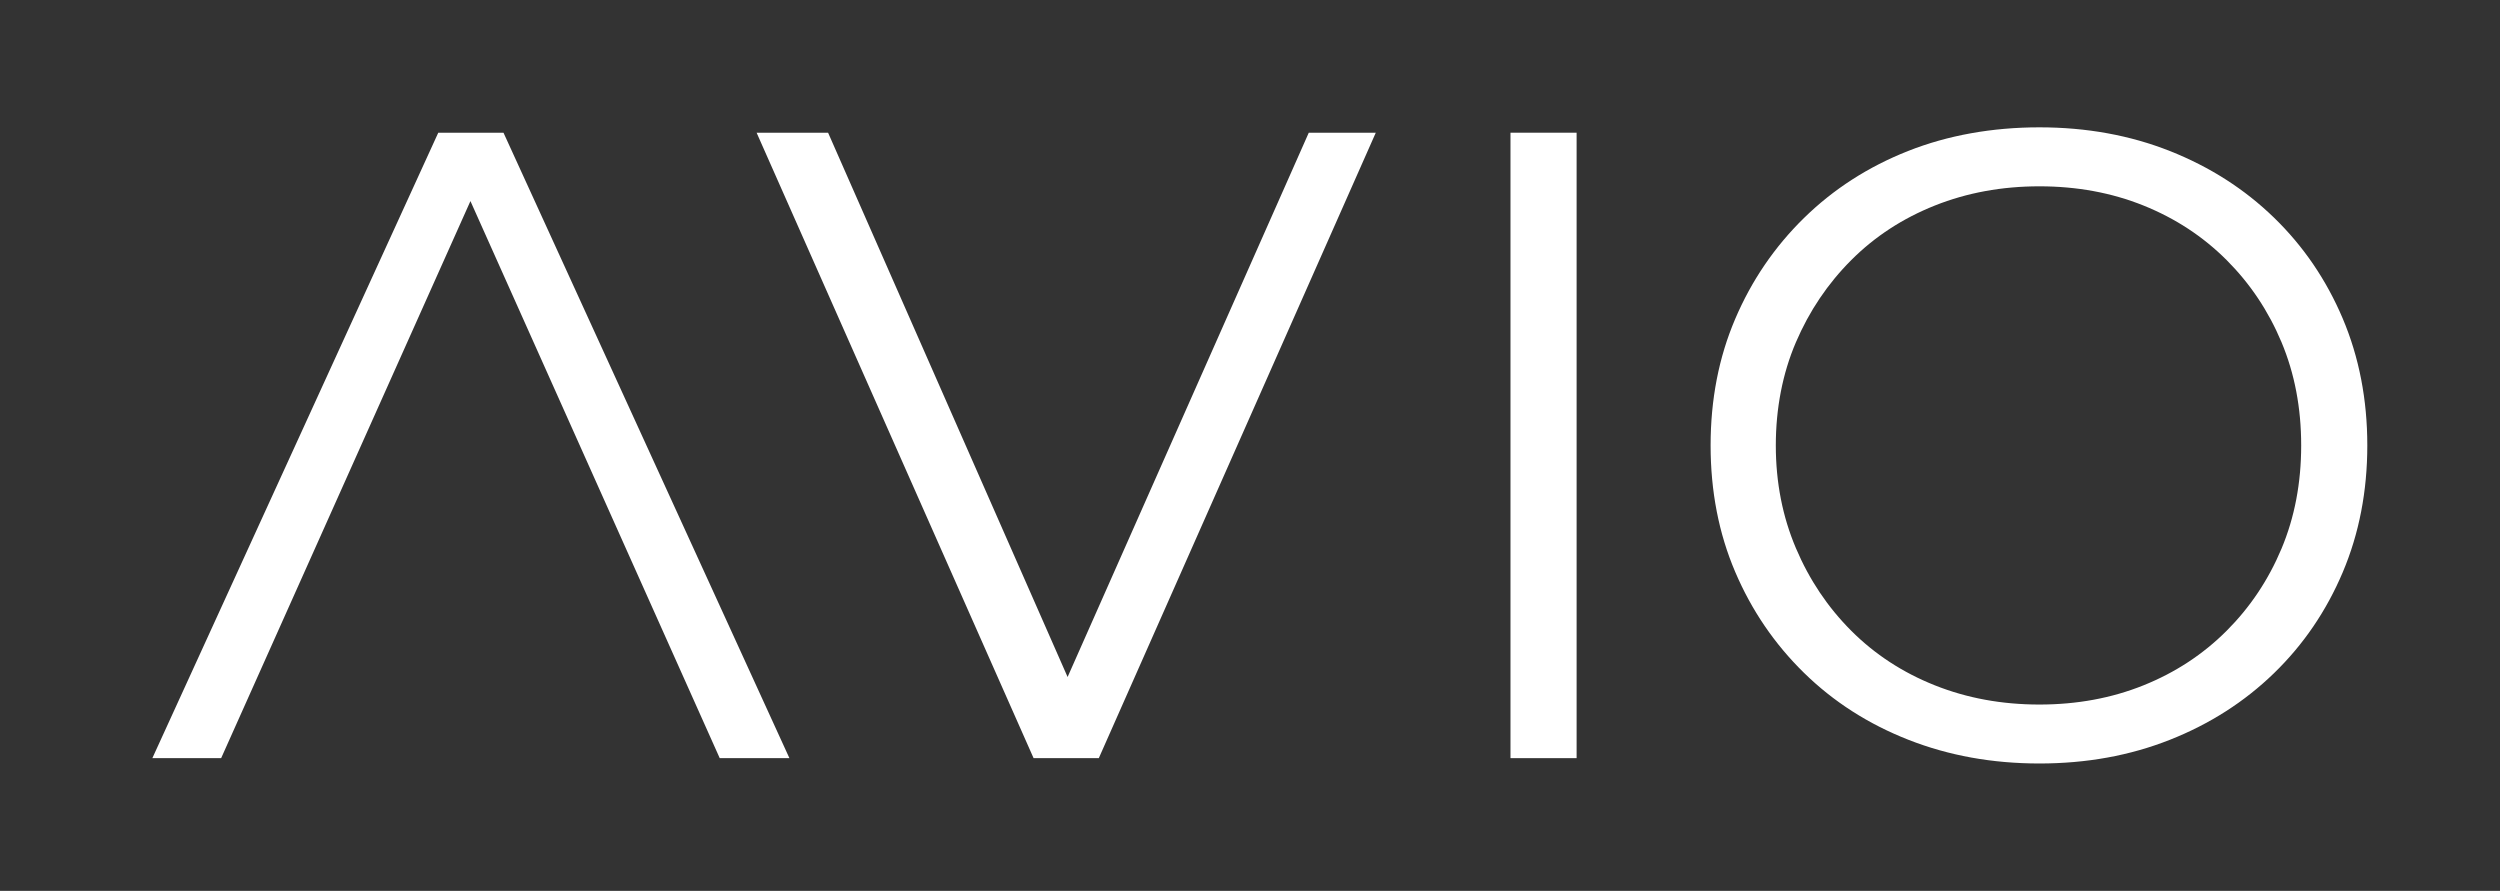
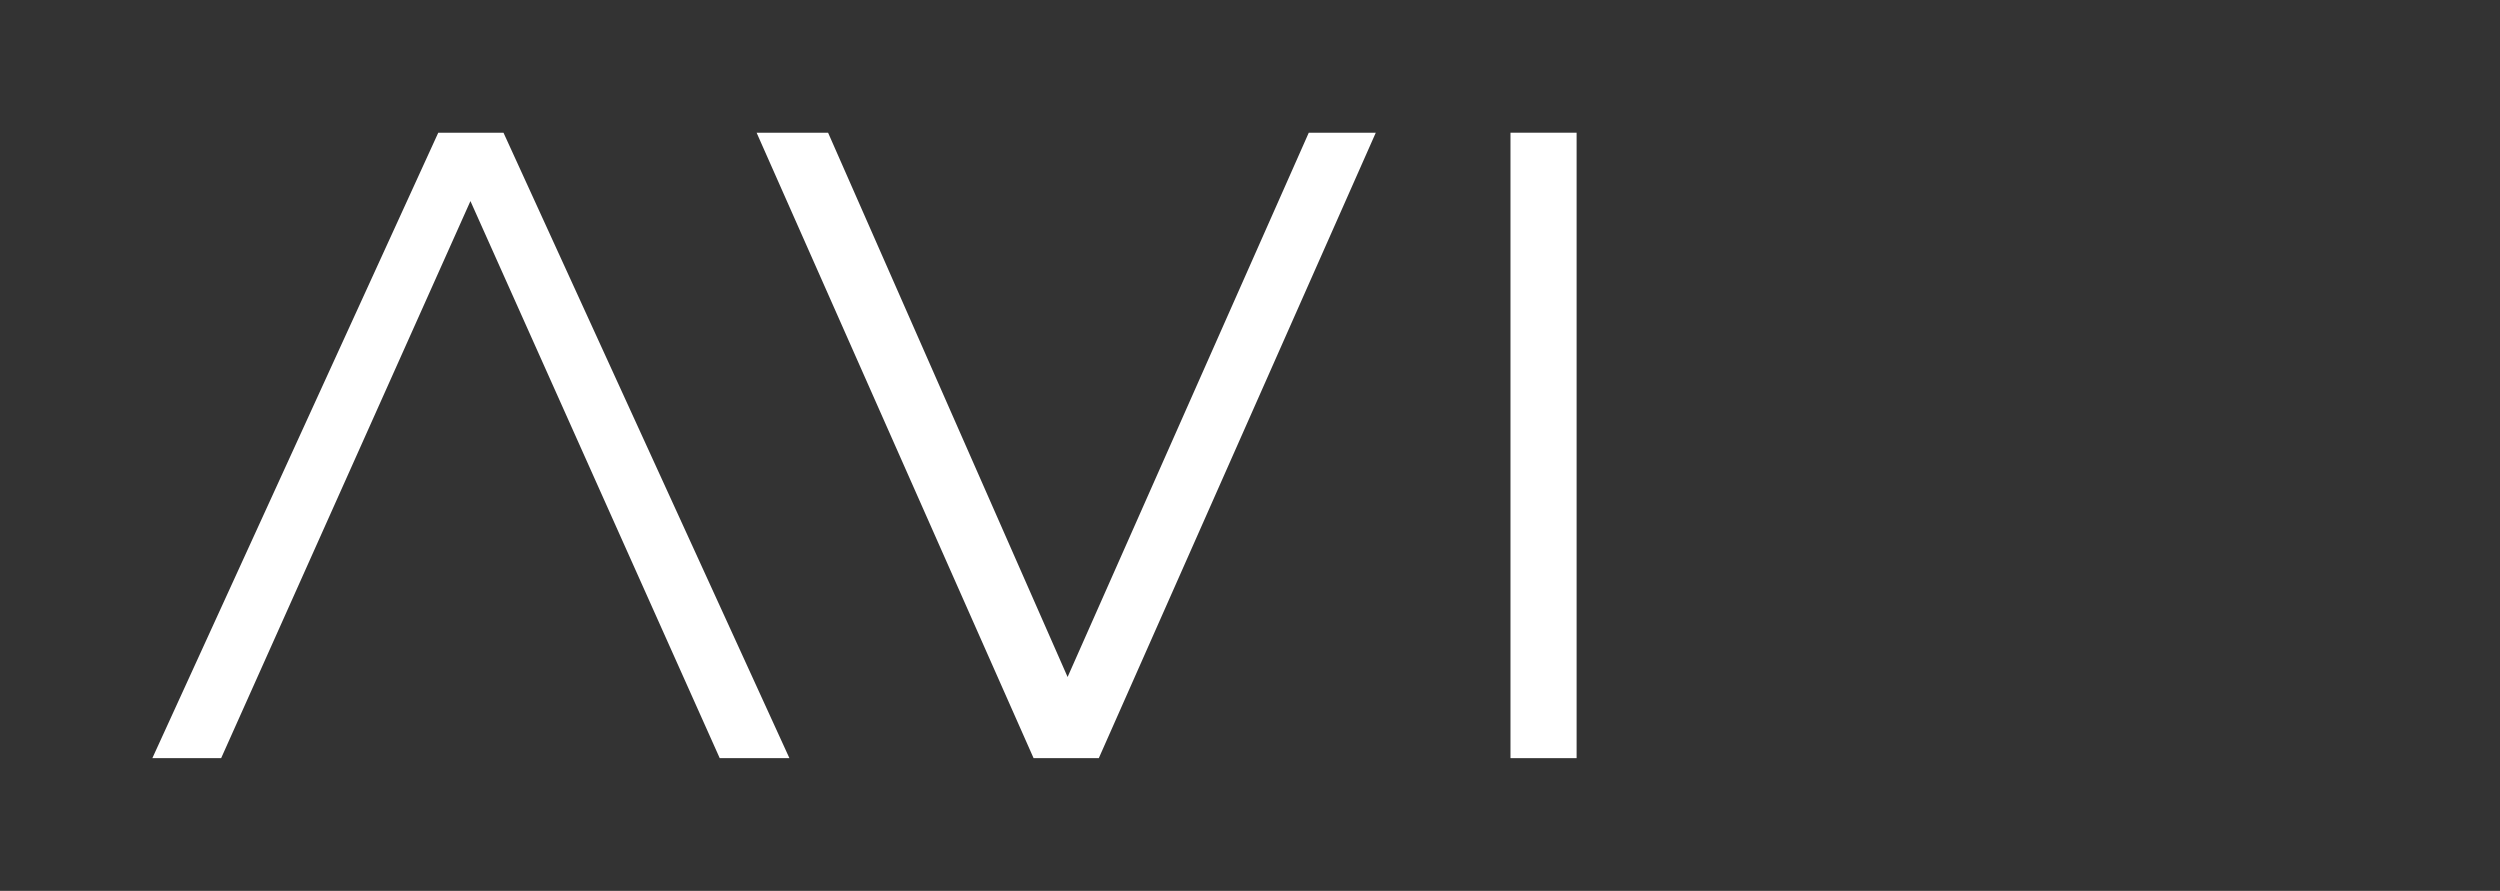
<svg xmlns="http://www.w3.org/2000/svg" viewBox="0 0 2706.61 964.46" data-name="Layer 1" id="Layer_1">
  <rect x="0" y="0" width="2706.61" height="964.46" fill="#333333" stroke="none" />
  <defs>
    <style>
      .cls-1 {
        fill: #fff;
      }
    </style>
  </defs>
  <polygon points="474.49 143.67 164.95 820.8 239.43 820.8 509.31 217.69 779.2 820.8 854.65 820.8 545.1 143.67 474.49 143.67" class="cls-1" />
  <polygon points="1155.83 732.95 896.52 143.67 819.13 143.67 1119 820.8 1189.62 820.8 1489.49 143.67 1416.94 143.67 1155.83 732.95" class="cls-1" />
  <rect height="677.13" width="71.58" y="143.67" x="1635.32" class="cls-1" />
-   <path d="M2536.35,344.87c-17.75-41.91-42.57-78.35-74.49-109.31-31.92-30.96-69.5-54.97-112.69-72.07-43.21-17.08-90.29-25.63-141.23-25.63s-99,8.55-142.2,25.63c-43.21,17.1-80.77,41.28-112.69,72.55-31.92,31.29-56.75,67.71-74.48,109.31-17.75,41.59-26.6,87.22-26.6,136.88s8.86,95.28,26.6,136.88c17.73,41.6,42.56,78.04,74.48,109.31,31.92,31.29,69.65,55.47,113.18,72.55,43.53,17.09,90.76,25.63,141.71,25.63s98.02-8.54,141.23-25.63c43.19-17.08,80.77-41.11,112.69-72.07,31.92-30.96,56.74-67.38,74.49-109.31,17.73-41.91,26.6-87.7,26.6-137.36s-8.87-95.43-26.6-137.36ZM2470.08,593.96c-14.19,33.86-34.02,63.53-59.49,89-25.49,25.48-55.47,45.15-89.96,59.01-34.5,13.87-72.06,20.8-112.69,20.8s-78.35-6.92-113.18-20.8c-34.82-13.86-64.97-33.53-90.44-59.01-25.49-25.47-45.47-55.29-59.98-89.48-14.51-34.17-21.77-71.25-21.77-111.24s7.26-77.87,21.77-111.72,34.49-63.51,59.98-89c25.47-25.47,55.62-45.13,90.44-59.01,34.82-13.86,72.55-20.8,113.18-20.8s78.19,6.94,112.69,20.8c34.49,13.88,64.48,33.54,89.96,59.01,25.47,25.48,45.3,55.14,59.49,89,14.18,33.86,21.28,71.09,21.28,111.72s-7.1,77.87-21.28,111.72Z" class="cls-1" />
</svg>